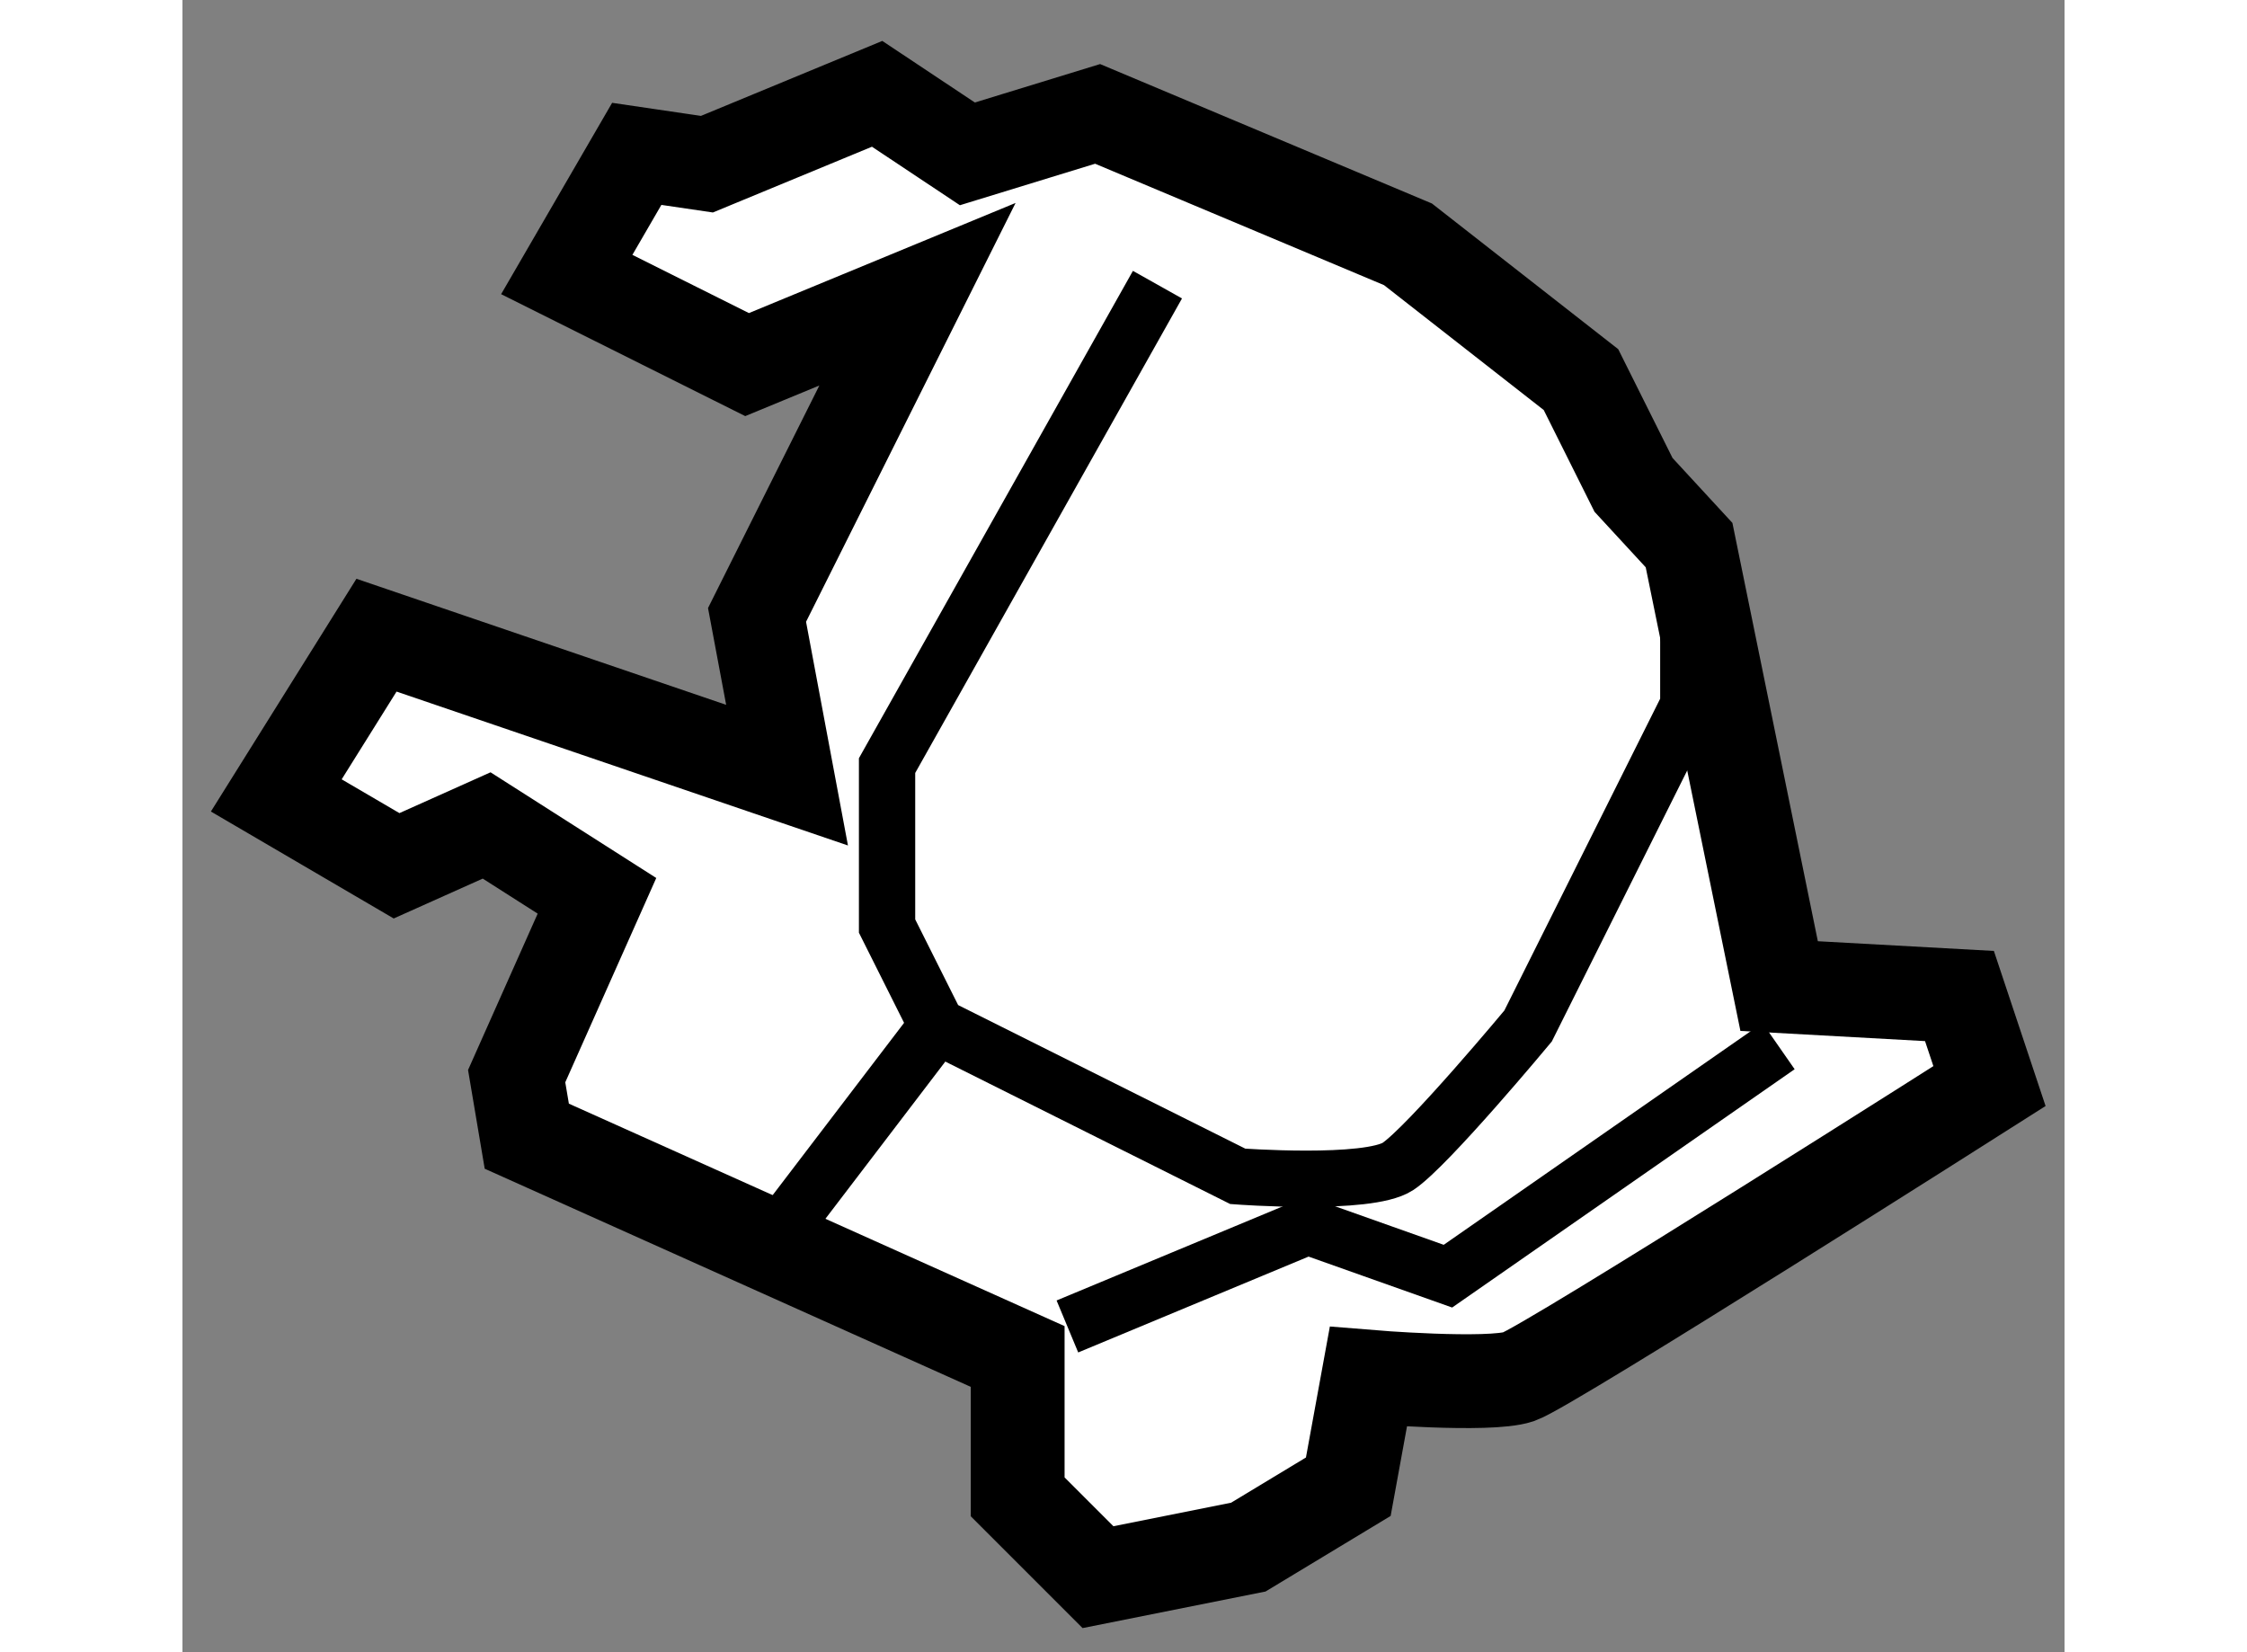
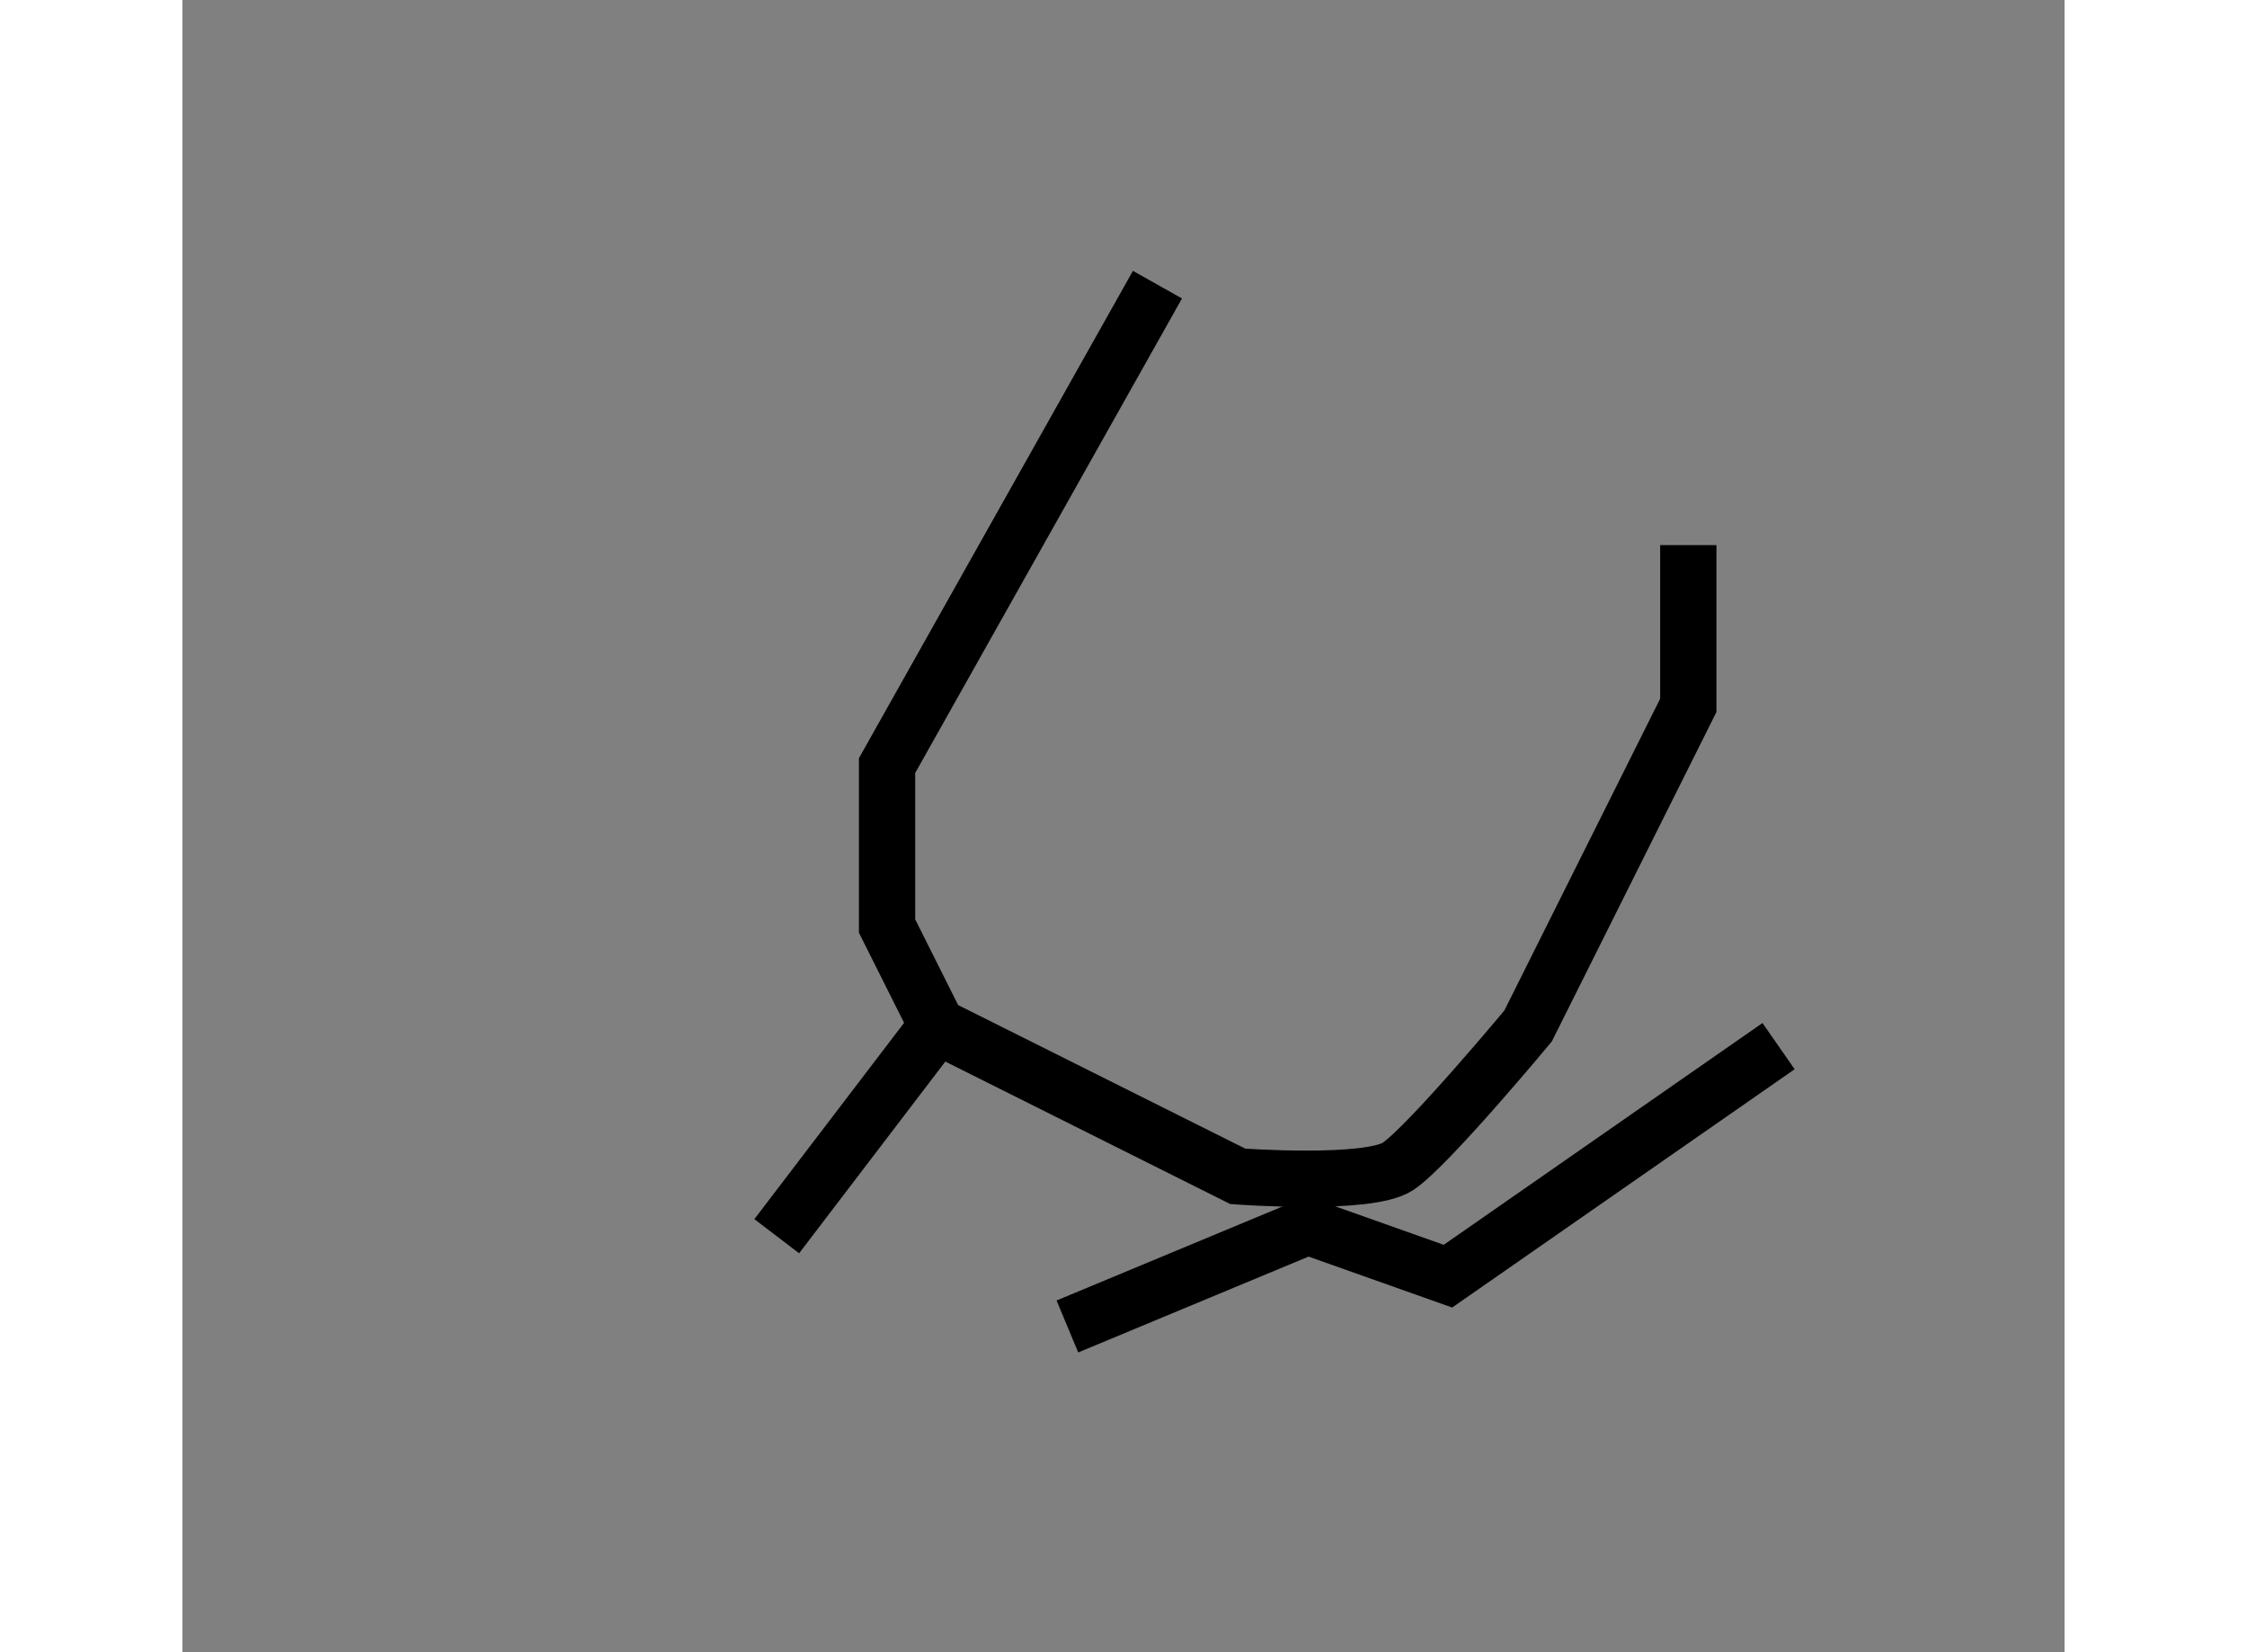
<svg xmlns="http://www.w3.org/2000/svg" version="1.1" x="0px" y="0px" width="244.8px" height="180px" viewBox="14.621 40.628 10.03 8.805" enable-background="new 0 0 244.8 180" xml:space="preserve">
  <rect x="14.621" y="40.628" width="10.03" height="8.805" fill="#808080" stroke="none" />
  <g>
-     <path fill="#FFFFFF" stroke="#000000" stroke-width="0.5" d="M22.354,43.212l-0.28-0.561l-0.922-0.721l-1.654-0.695l-0.694,0.213     l-0.481-0.32l-0.907,0.375l-0.374-0.055l-0.373,0.643l0.961,0.48l0.908-0.375l-0.855,1.709l0.16,0.854l-2.188-0.746l-0.534,0.854     l0.641,0.375l0.48-0.215l0.588,0.375l-0.428,0.961l0.054,0.32l2.616,1.174v0.748l0.428,0.428l0.801-0.16l0.533-0.322l0.107-0.586     c0,0,0.641,0.053,0.801,0c0.16-0.055,2.509-1.549,2.509-1.549l-0.16-0.48l-0.961-0.053l-0.48-2.35L22.354,43.212z" />
    <path fill="none" stroke="#000000" stroke-width="0.3" d="M22.646,43.533v0.854l-0.854,1.709c0,0-0.533,0.641-0.693,0.748     c-0.16,0.105-0.854,0.053-0.854,0.053l-1.602-0.801l-0.267-0.533v-0.855l1.441-2.563" />
    <line fill="none" stroke="#000000" stroke-width="0.3" x1="17.788" y1="47.216" x2="18.643" y2="46.095" />
    <polyline fill="none" stroke="#000000" stroke-width="0.3" points="19.337,47.697 20.618,47.164 21.365,47.429 23.127,46.203        " />
  </g>
</svg>